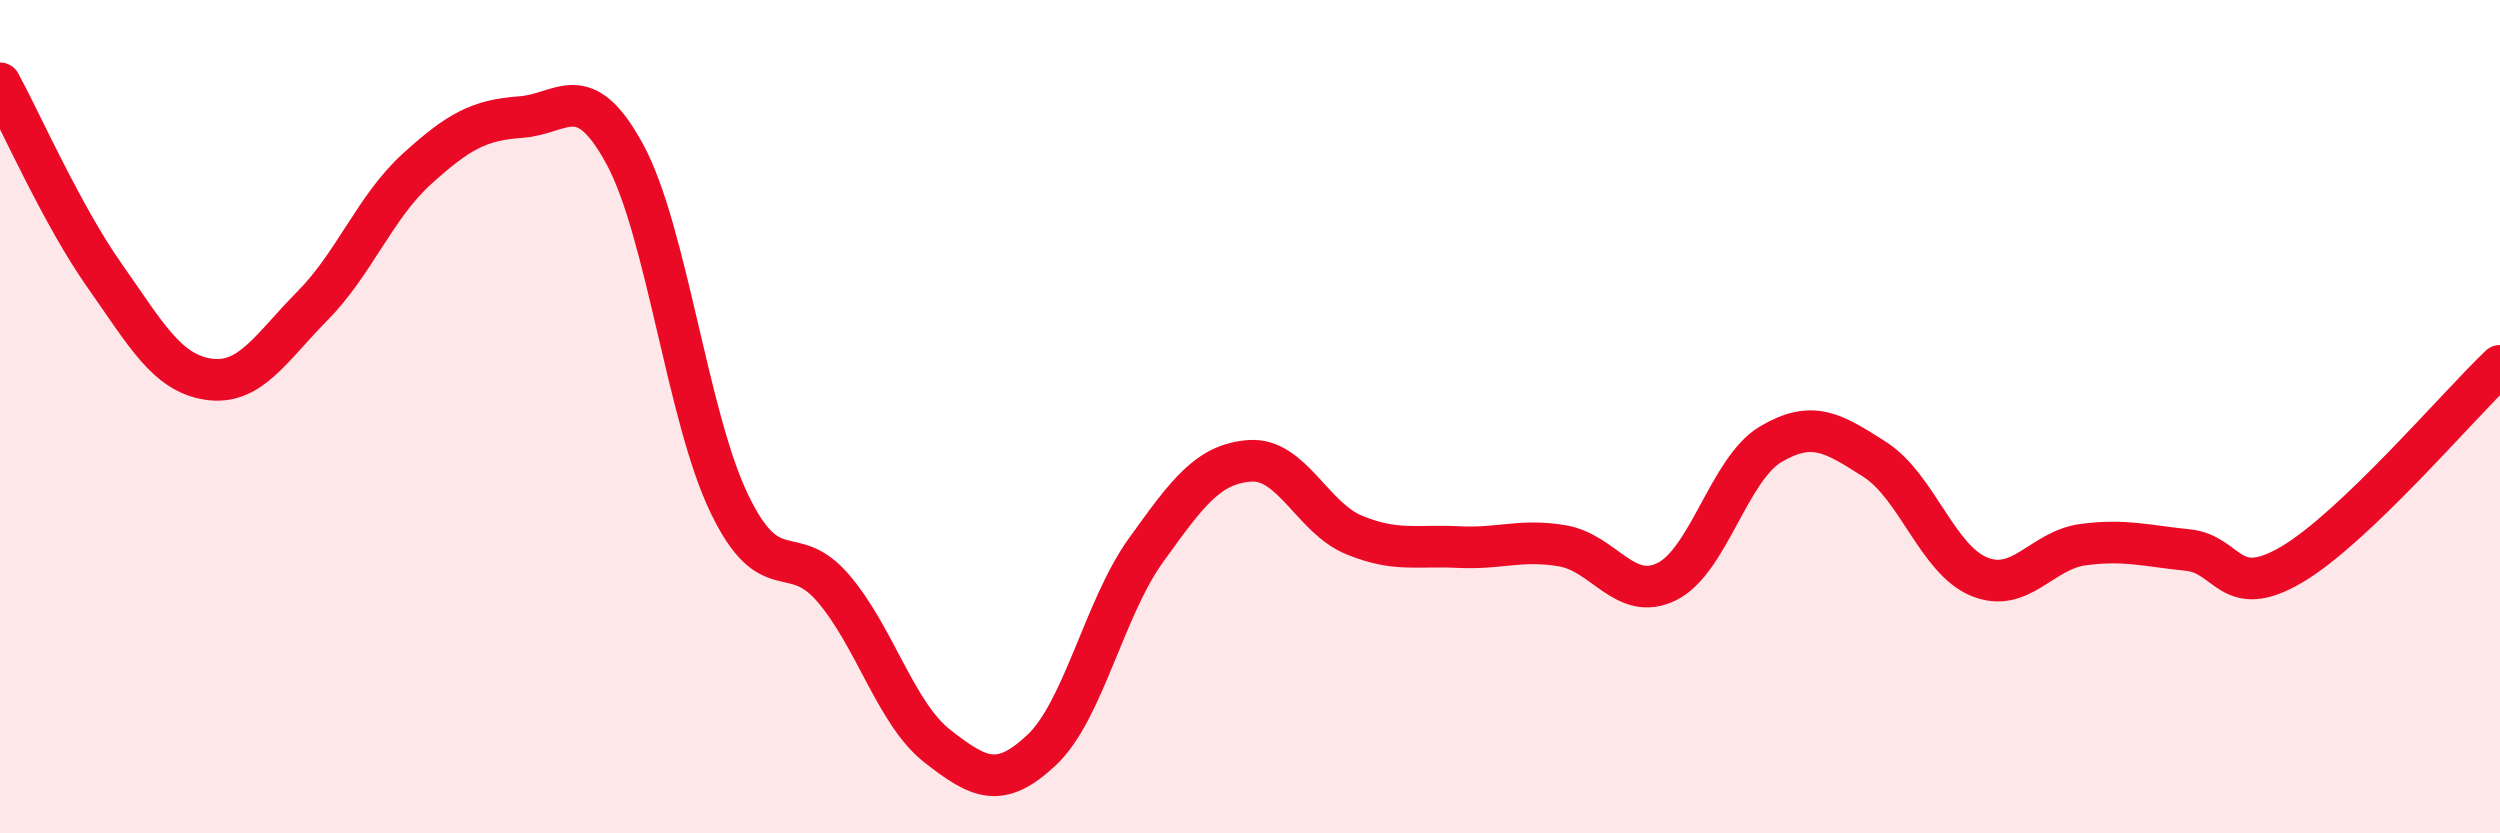
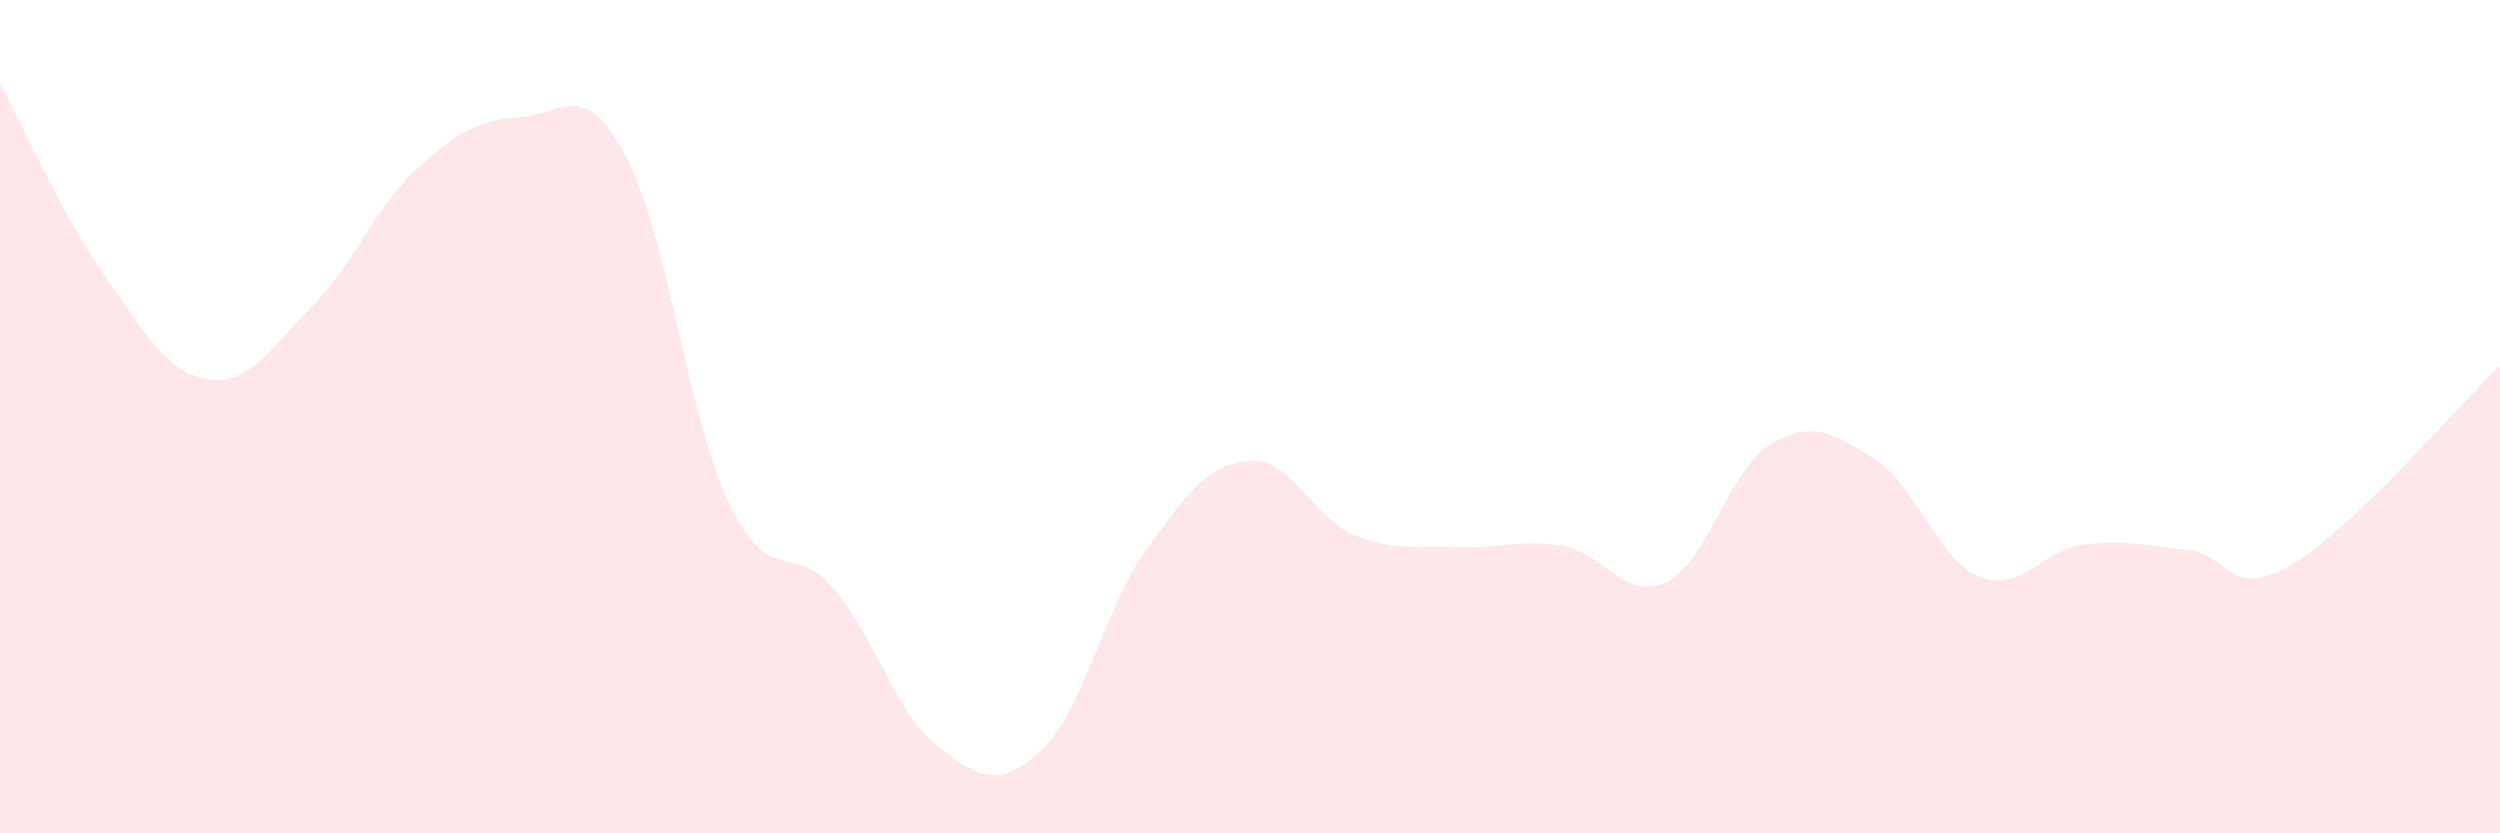
<svg xmlns="http://www.w3.org/2000/svg" width="60" height="20" viewBox="0 0 60 20">
  <path d="M 0,2 C 0.5,2.92 1.5,5.18 2.5,6.6 C 3.5,8.02 4,8.95 5,9.1 C 6,9.25 6.5,8.35 7.5,7.34 C 8.5,6.33 9,4.97 10,4.06 C 11,3.15 11.5,2.88 12.5,2.81 C 13.5,2.74 14,1.86 15,3.71 C 16,5.56 16.5,10 17.5,12.08 C 18.5,14.16 19,12.95 20,14.12 C 21,15.29 21.5,17.13 22.5,17.91 C 23.5,18.69 24,18.94 25,18 C 26,17.06 26.5,14.6 27.5,13.21 C 28.5,11.82 29,11.13 30,11.06 C 31,10.99 31.5,12.43 32.5,12.84 C 33.5,13.25 34,13.08 35,13.13 C 36,13.18 36.5,12.93 37.5,13.1 C 38.5,13.27 39,14.45 40,13.96 C 41,13.47 41.5,11.25 42.5,10.66 C 43.5,10.07 44,10.39 45,11.03 C 46,11.67 46.5,13.43 47.5,13.84 C 48.5,14.25 49,13.2 50,13.07 C 51,12.94 51.5,13.1 52.5,13.2 C 53.5,13.3 53.5,14.43 55,13.55 C 56.5,12.67 59,9.73 60,8.78L60 20L0 20Z" fill="#EB0A25" opacity="0.1" stroke-linecap="round" stroke-linejoin="round" />
-   <path d="M 0,2 C 0.5,2.92 1.5,5.18 2.5,6.6 C 3.5,8.02 4,8.95 5,9.1 C 6,9.25 6.5,8.35 7.5,7.34 C 8.5,6.33 9,4.97 10,4.06 C 11,3.15 11.5,2.88 12.5,2.81 C 13.5,2.74 14,1.86 15,3.71 C 16,5.56 16.5,10 17.5,12.08 C 18.5,14.16 19,12.95 20,14.12 C 21,15.29 21.5,17.13 22.5,17.91 C 23.5,18.69 24,18.94 25,18 C 26,17.06 26.5,14.6 27.5,13.21 C 28.5,11.82 29,11.13 30,11.06 C 31,10.99 31.5,12.43 32.5,12.84 C 33.5,13.25 34,13.08 35,13.13 C 36,13.18 36.5,12.93 37.5,13.1 C 38.5,13.27 39,14.45 40,13.96 C 41,13.47 41.5,11.25 42.5,10.66 C 43.5,10.07 44,10.39 45,11.03 C 46,11.67 46.5,13.43 47.5,13.84 C 48.5,14.25 49,13.2 50,13.07 C 51,12.94 51.5,13.1 52.5,13.2 C 53.5,13.3 53.5,14.43 55,13.55 C 56.5,12.67 59,9.73 60,8.78" stroke="#EB0A25" stroke-width="1" fill="none" stroke-linecap="round" stroke-linejoin="round" />
</svg>